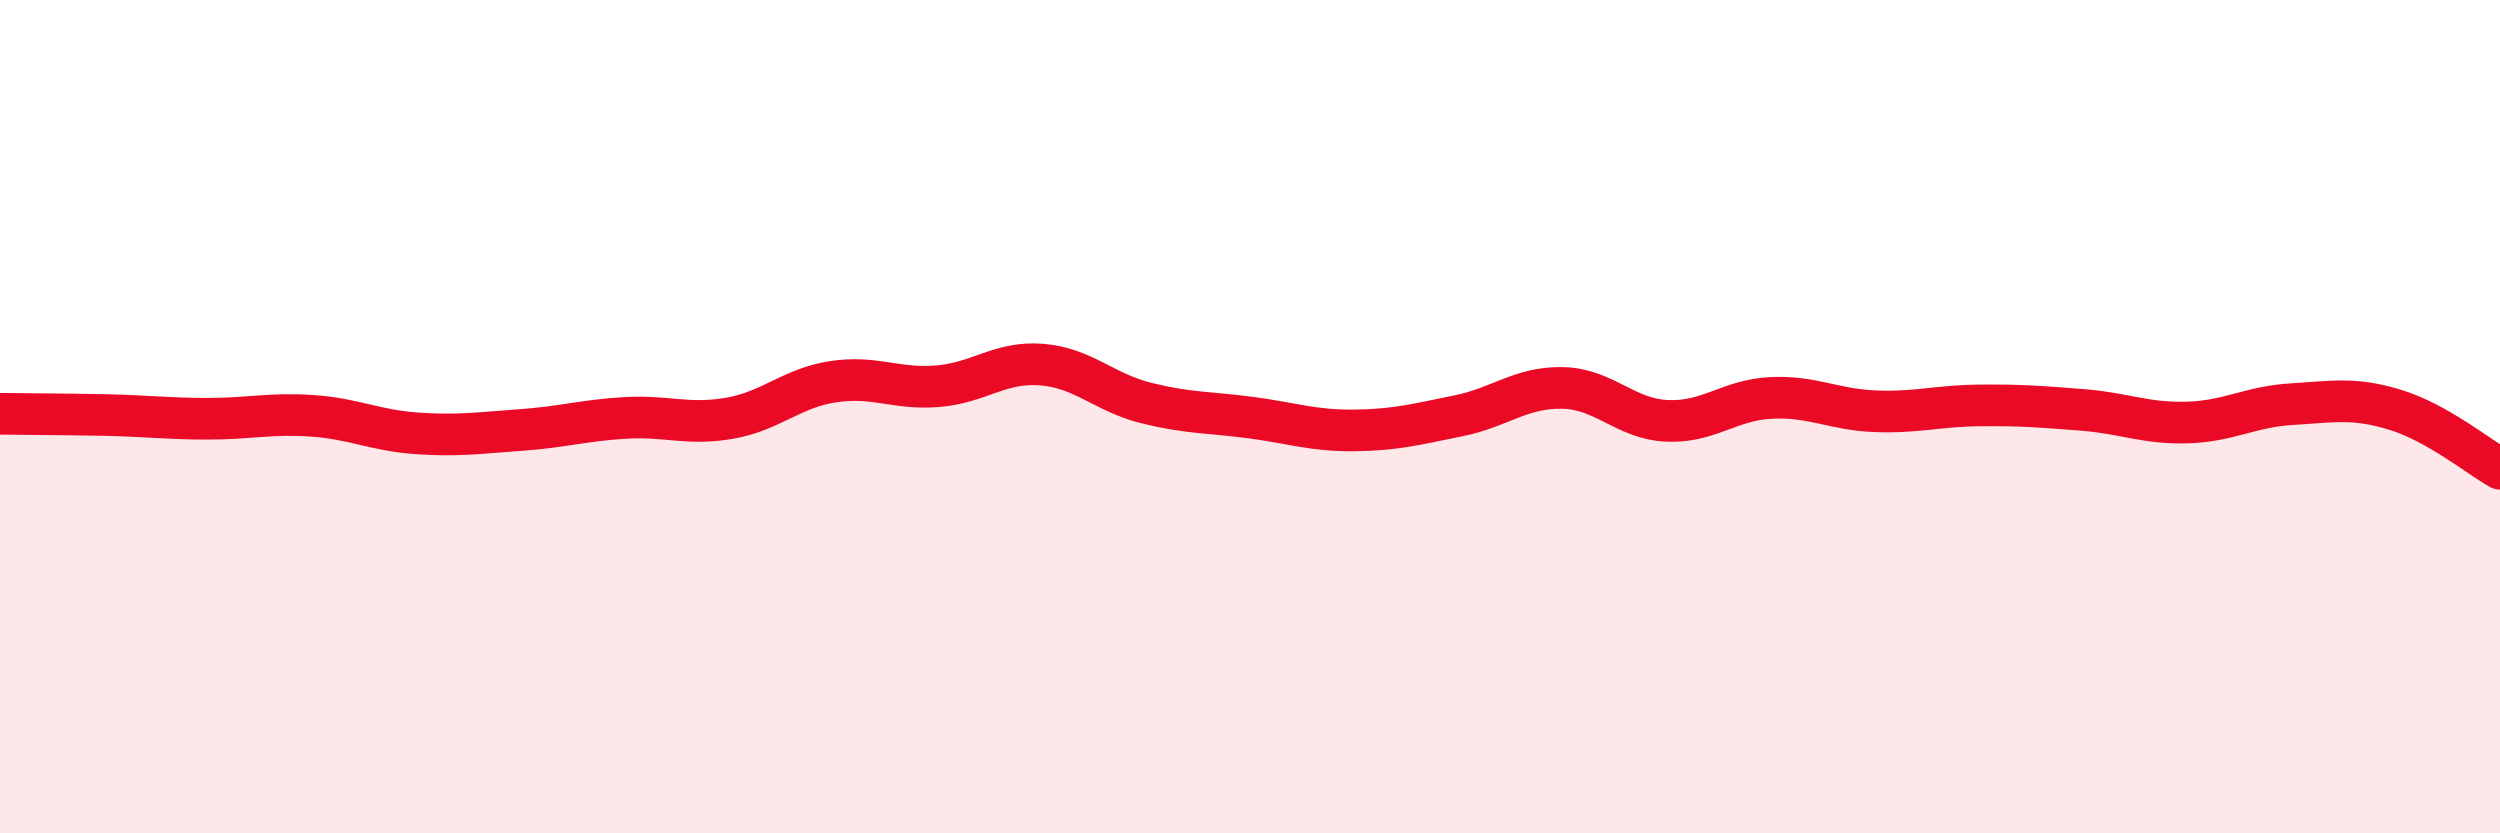
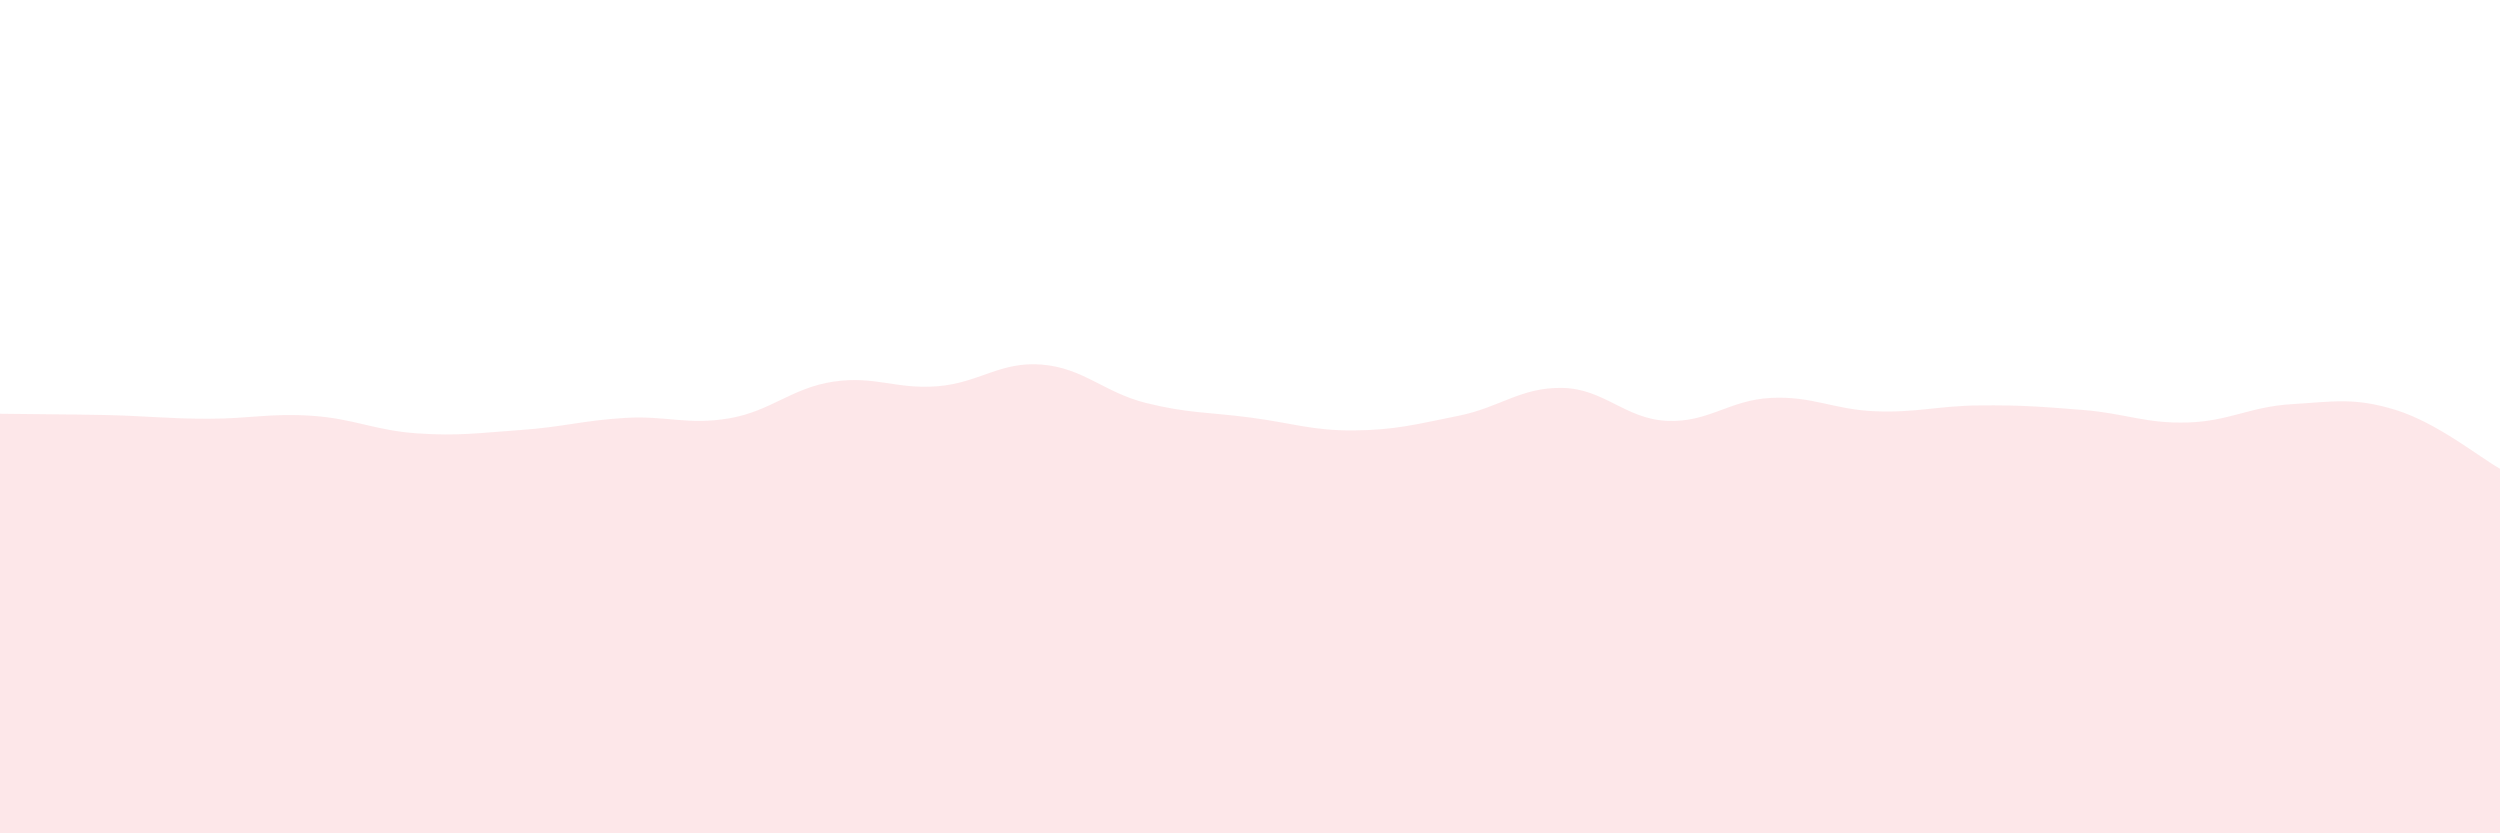
<svg xmlns="http://www.w3.org/2000/svg" width="60" height="20" viewBox="0 0 60 20">
  <path d="M 0,9.93 C 0.5,9.94 1.5,9.94 2.5,9.96 C 3.5,9.98 4,10.05 5,10.05 C 6,10.05 6.5,9.91 7.5,9.98 C 8.5,10.05 9,10.33 10,10.4 C 11,10.47 11.5,10.39 12.5,10.32 C 13.5,10.25 14,10.09 15,10.03 C 16,9.97 16.5,10.21 17.5,10.04 C 18.5,9.87 19,9.31 20,9.16 C 21,9.01 21.5,9.35 22.5,9.27 C 23.5,9.19 24,8.67 25,8.75 C 26,8.83 26.5,9.42 27.5,9.67 C 28.5,9.92 29,9.89 30,10.02 C 31,10.15 31.5,10.34 32.5,10.33 C 33.5,10.32 34,10.18 35,9.98 C 36,9.78 36.5,9.29 37.5,9.31 C 38.5,9.33 39,10.05 40,10.1 C 41,10.15 41.5,9.6 42.5,9.55 C 43.5,9.5 44,9.83 45,9.87 C 46,9.91 46.5,9.74 47.5,9.73 C 48.5,9.72 49,9.76 50,9.84 C 51,9.92 51.5,10.17 52.5,10.14 C 53.5,10.11 54,9.76 55,9.7 C 56,9.64 56.5,9.53 57.5,9.84 C 58.5,10.15 59.5,10.97 60,11.25L60 20L0 20Z" fill="#EB0A25" opacity="0.1" stroke-linecap="round" stroke-linejoin="round" />
-   <path d="M 0,9.93 C 0.5,9.94 1.5,9.94 2.5,9.96 C 3.5,9.98 4,10.05 5,10.05 C 6,10.05 6.5,9.91 7.5,9.98 C 8.5,10.05 9,10.33 10,10.4 C 11,10.47 11.5,10.39 12.5,10.32 C 13.5,10.25 14,10.09 15,10.03 C 16,9.97 16.5,10.21 17.5,10.04 C 18.5,9.87 19,9.31 20,9.16 C 21,9.01 21.5,9.35 22.5,9.27 C 23.5,9.19 24,8.67 25,8.75 C 26,8.83 26.5,9.42 27.5,9.67 C 28.5,9.92 29,9.89 30,10.02 C 31,10.15 31.5,10.34 32.5,10.33 C 33.5,10.32 34,10.18 35,9.98 C 36,9.78 36.5,9.29 37.5,9.31 C 38.5,9.33 39,10.05 40,10.1 C 41,10.15 41.5,9.6 42.5,9.55 C 43.5,9.5 44,9.83 45,9.87 C 46,9.91 46.5,9.74 47.5,9.73 C 48.5,9.72 49,9.76 50,9.84 C 51,9.92 51.5,10.17 52.5,10.14 C 53.5,10.11 54,9.76 55,9.7 C 56,9.64 56.5,9.53 57.5,9.84 C 58.5,10.15 59.5,10.97 60,11.25" stroke="#EB0A25" stroke-width="1" fill="none" stroke-linecap="round" stroke-linejoin="round" />
</svg>